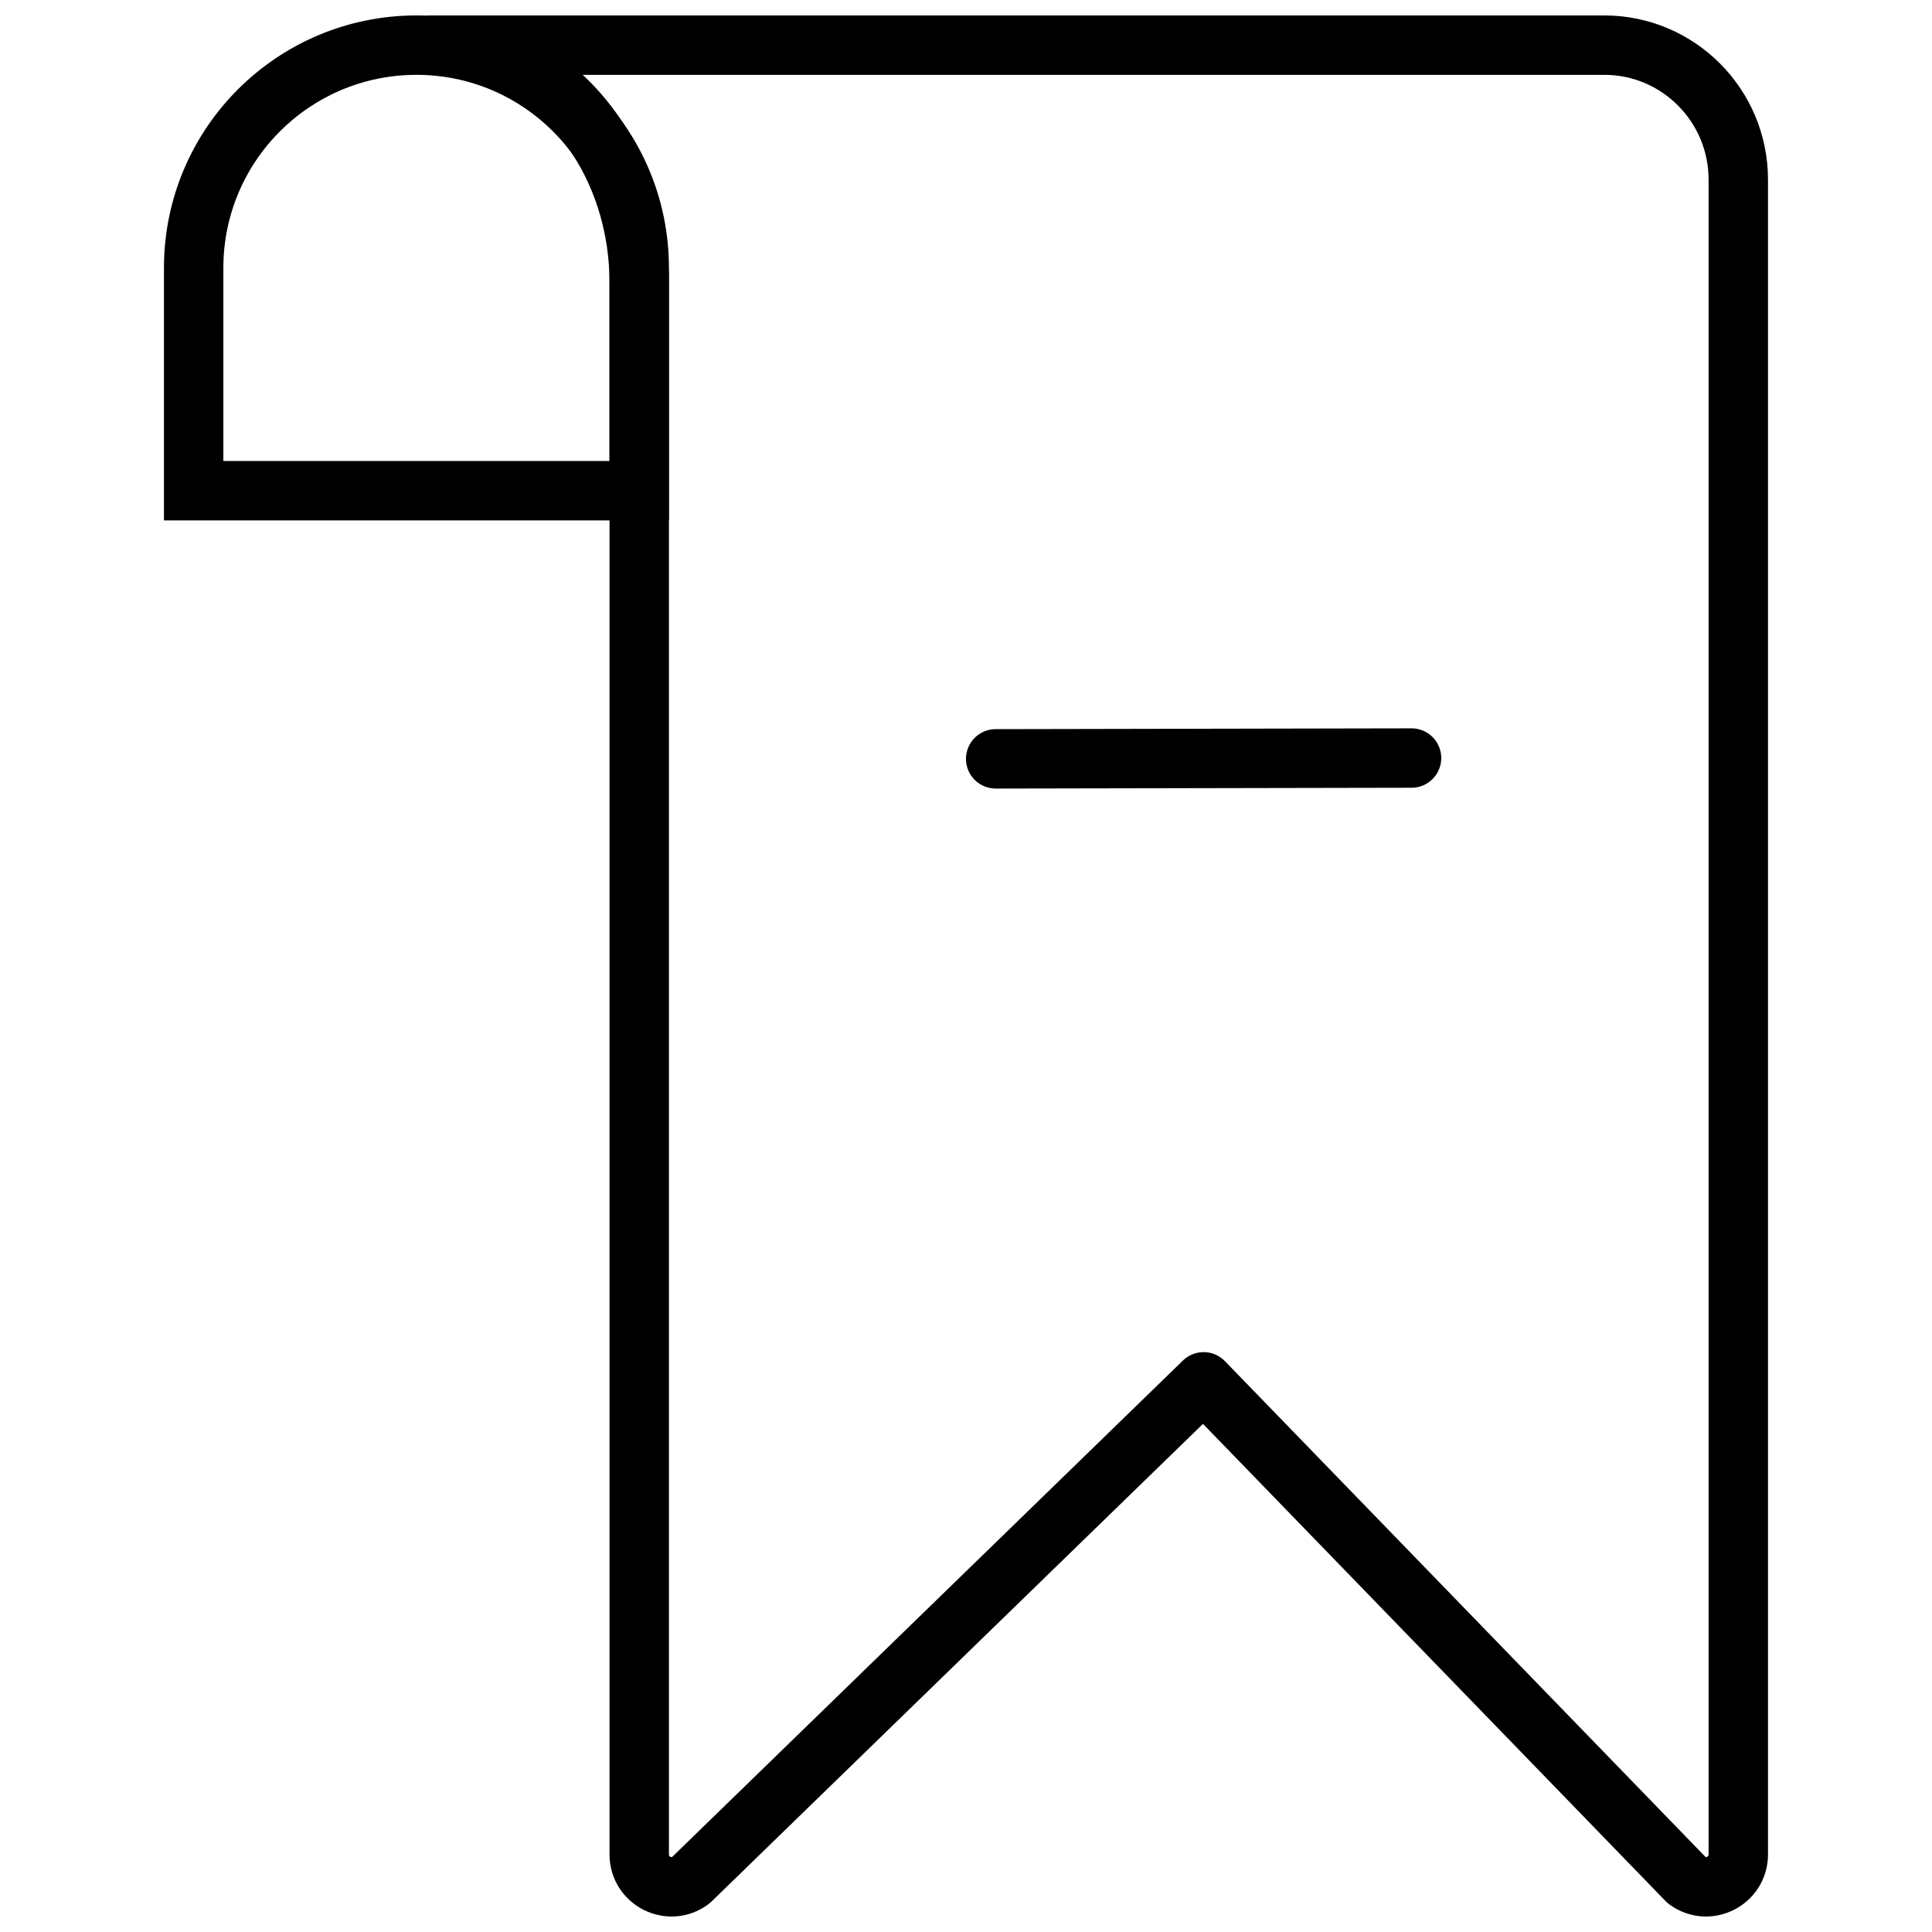
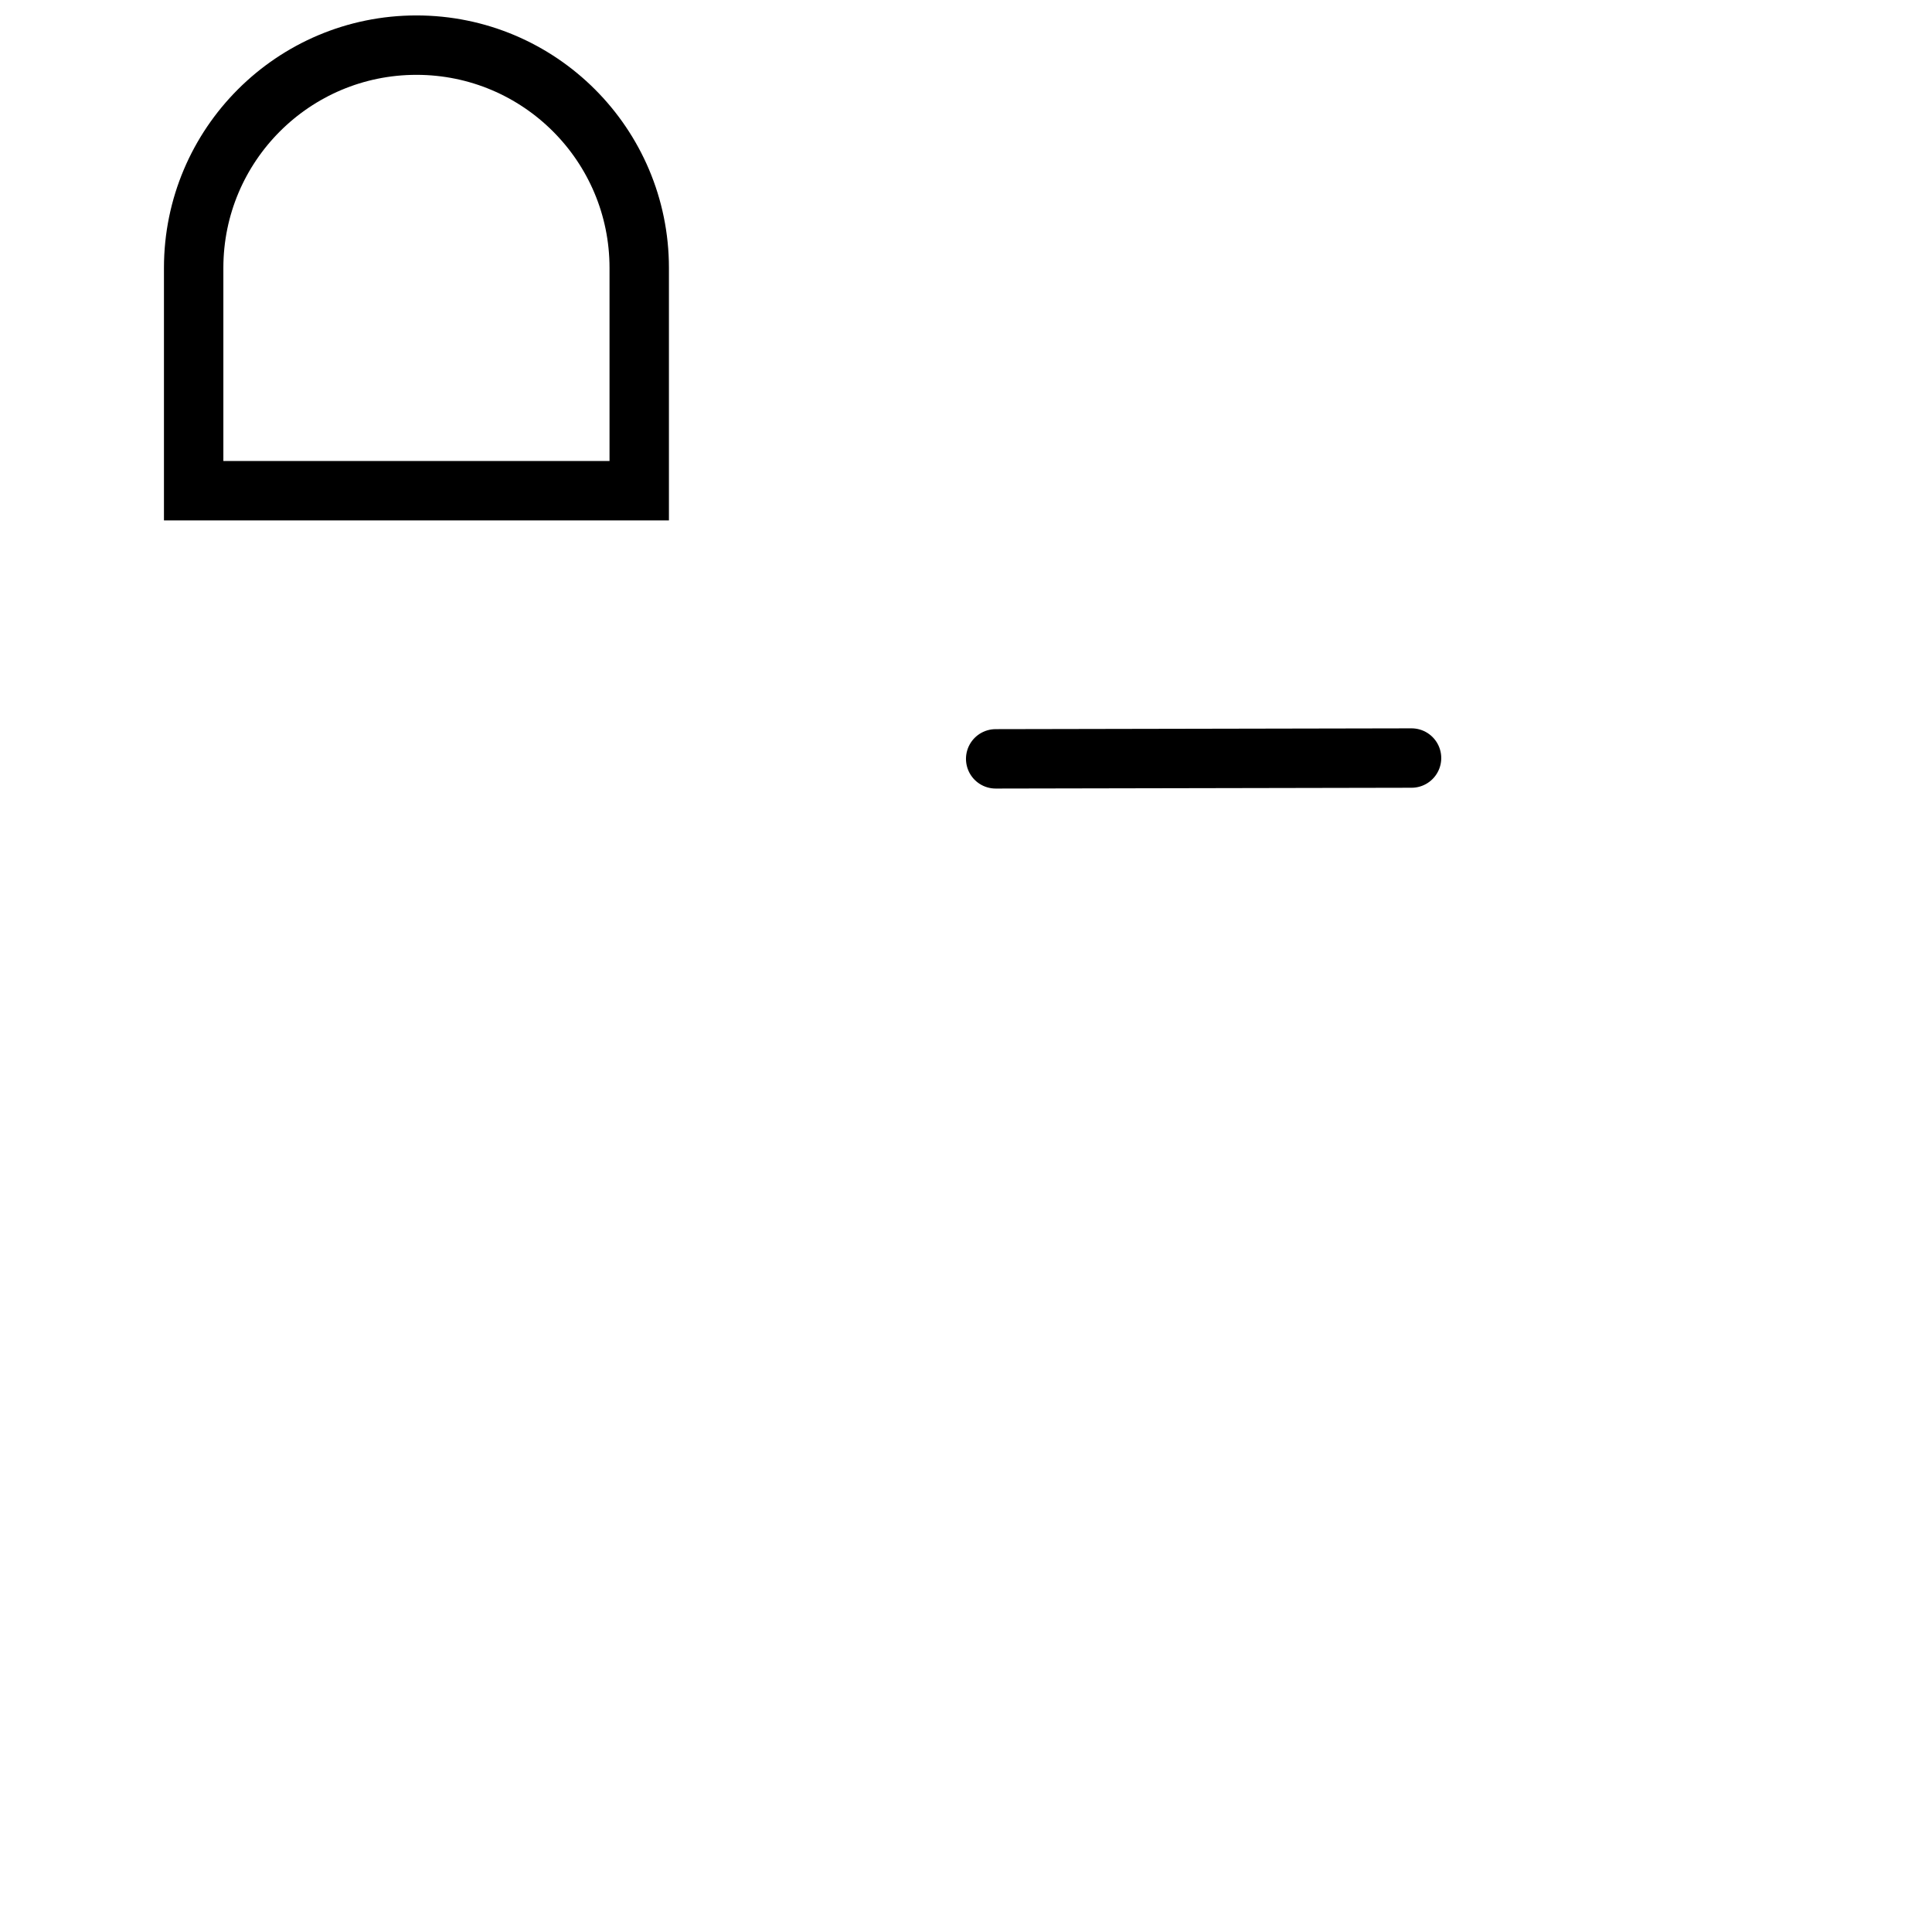
<svg xmlns="http://www.w3.org/2000/svg" width="800px" height="800px" version="1.1" viewBox="144 144 512 512">
  <defs>
    <clipPath id="b">
      <path d="m148.09 148.09h388.91v348.91h-388.91z" />
    </clipPath>
    <clipPath id="a">
      <path d="m250 148.09h363v503.81h-363z" />
    </clipPath>
  </defs>
  <g clip-path="url(#b)">
    <path transform="matrix(7.872 0 0 7.872 187.45 148.09)" d="m8.5 1c-4.142 0-7.5 3.358-7.5 7.5v7.5h15v-7.5c0-4.142-3.358-7.5-7.5-7.5z" fill="none" stroke="#000000" stroke-miterlimit="10" stroke-width="2" />
  </g>
  <g clip-path="url(#a)">
-     <path transform="matrix(7.872 0 0 7.872 187.45 148.09)" d="m20.5 1h-11.5c4.188 0 7 3.796 7 8v52.909c0 0.894 1.014 1.407 1.73 0.876l17.27-16.785 16.27 16.785c0.716 0.531 1.73 0.018 1.73-0.876v-56.379c0-2.502-2.02-4.53-4.513-4.53zm0 0" fill="none" stroke="#000000" stroke-linecap="round" stroke-linejoin="round" stroke-miterlimit="10" stroke-width="2" />
-   </g>
+     </g>
  <path transform="matrix(7.872 0 0 7.872 187.45 148.09)" d="m28 25.027 14-0.027" fill="none" stroke="#000000" stroke-linecap="round" stroke-linejoin="round" stroke-miterlimit="10" stroke-width="2" />
</svg>